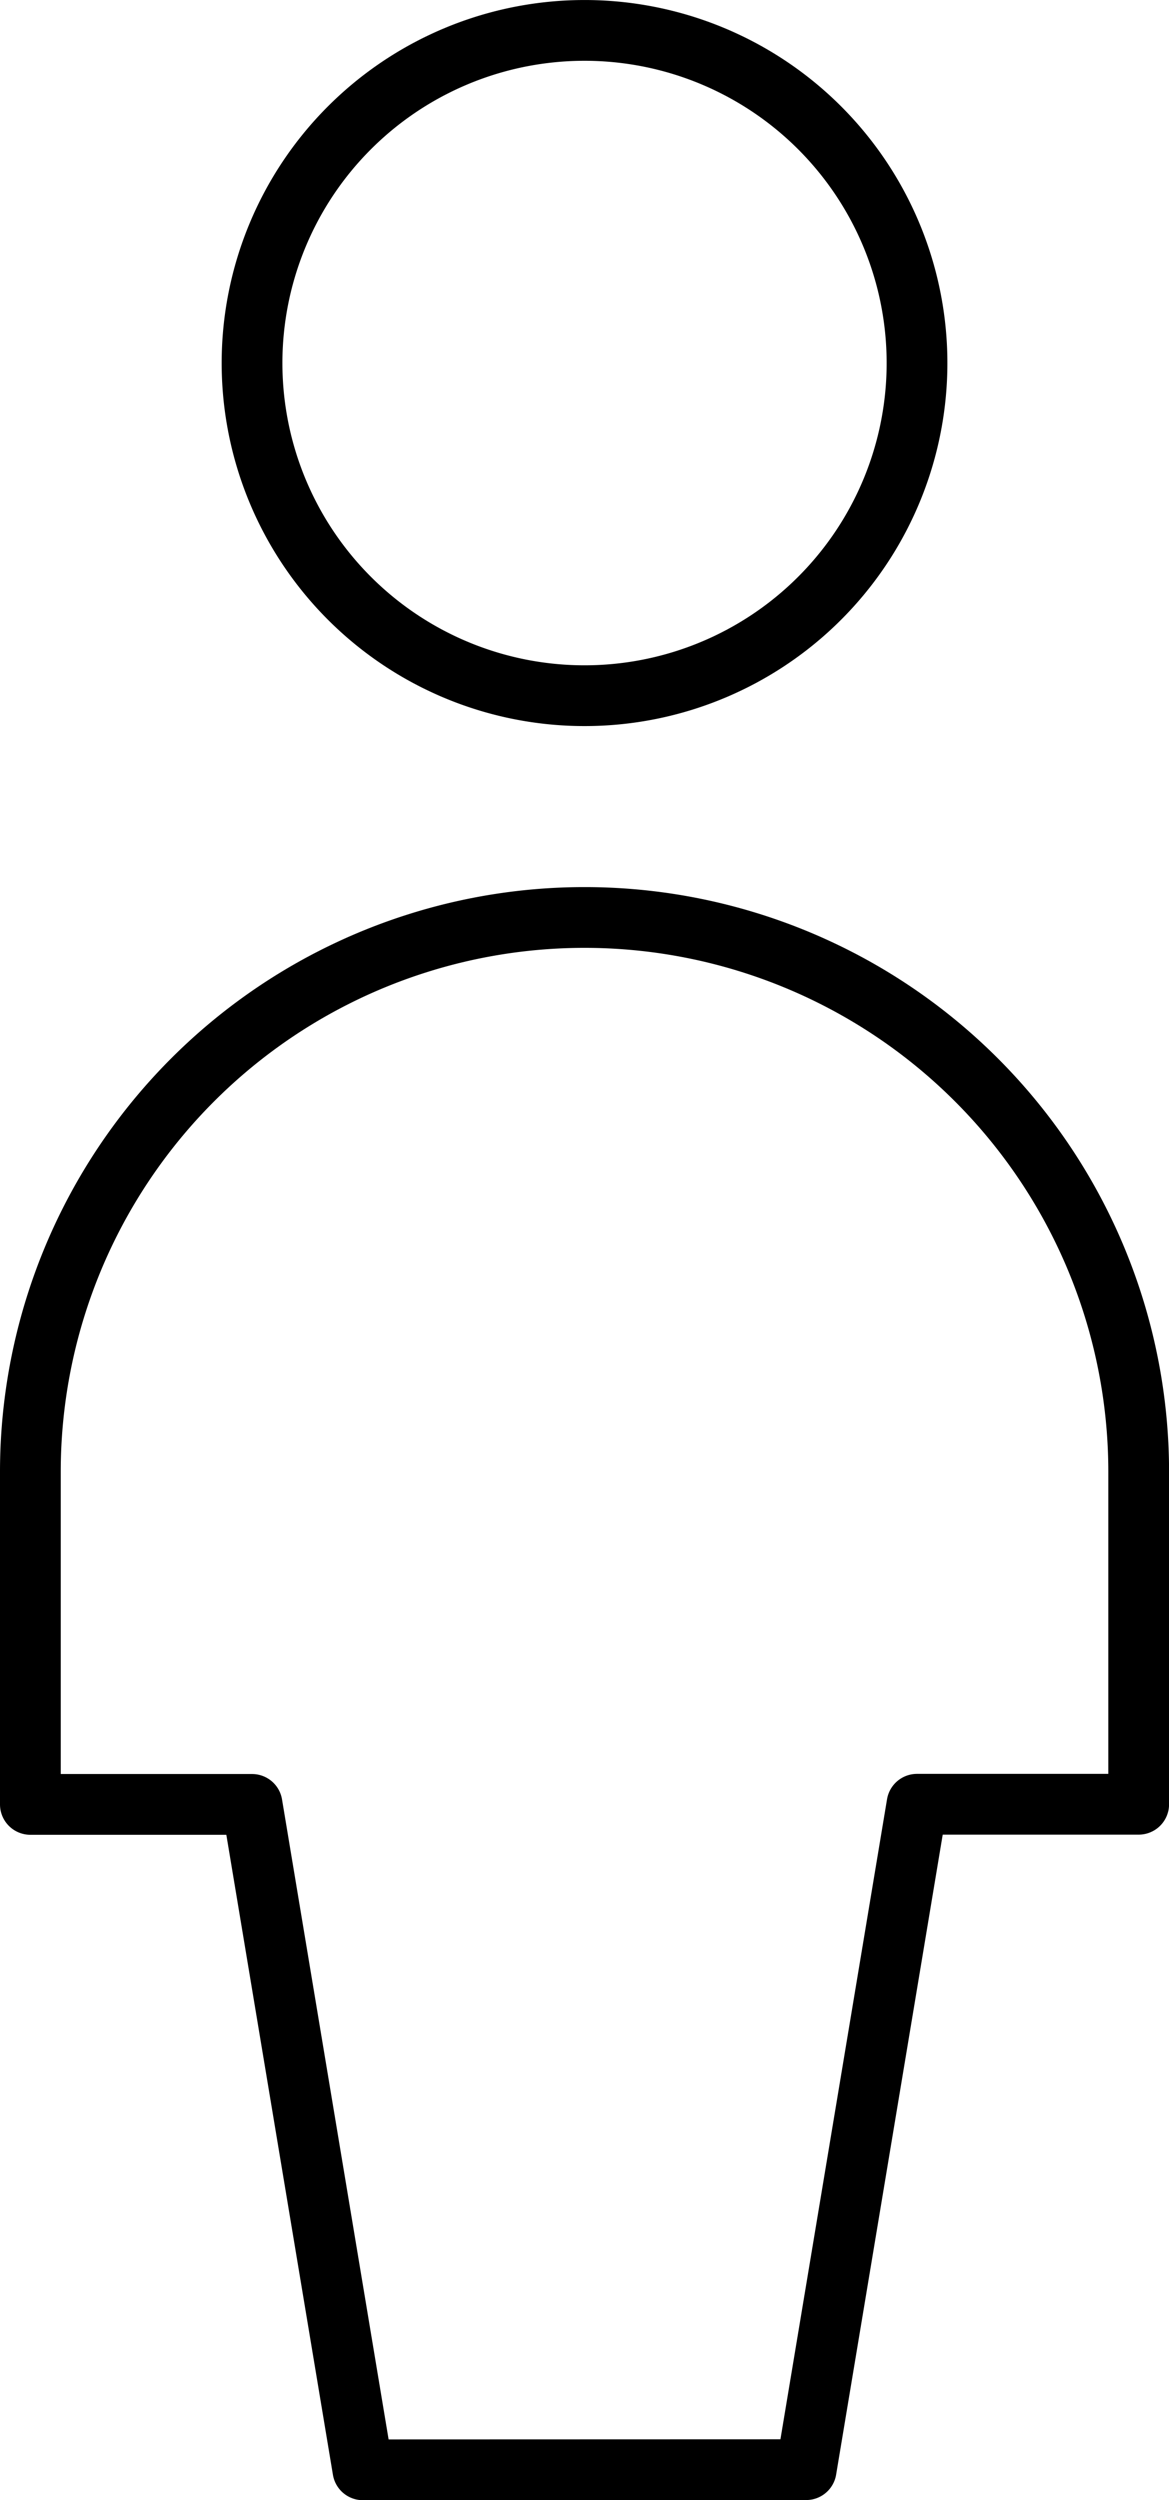
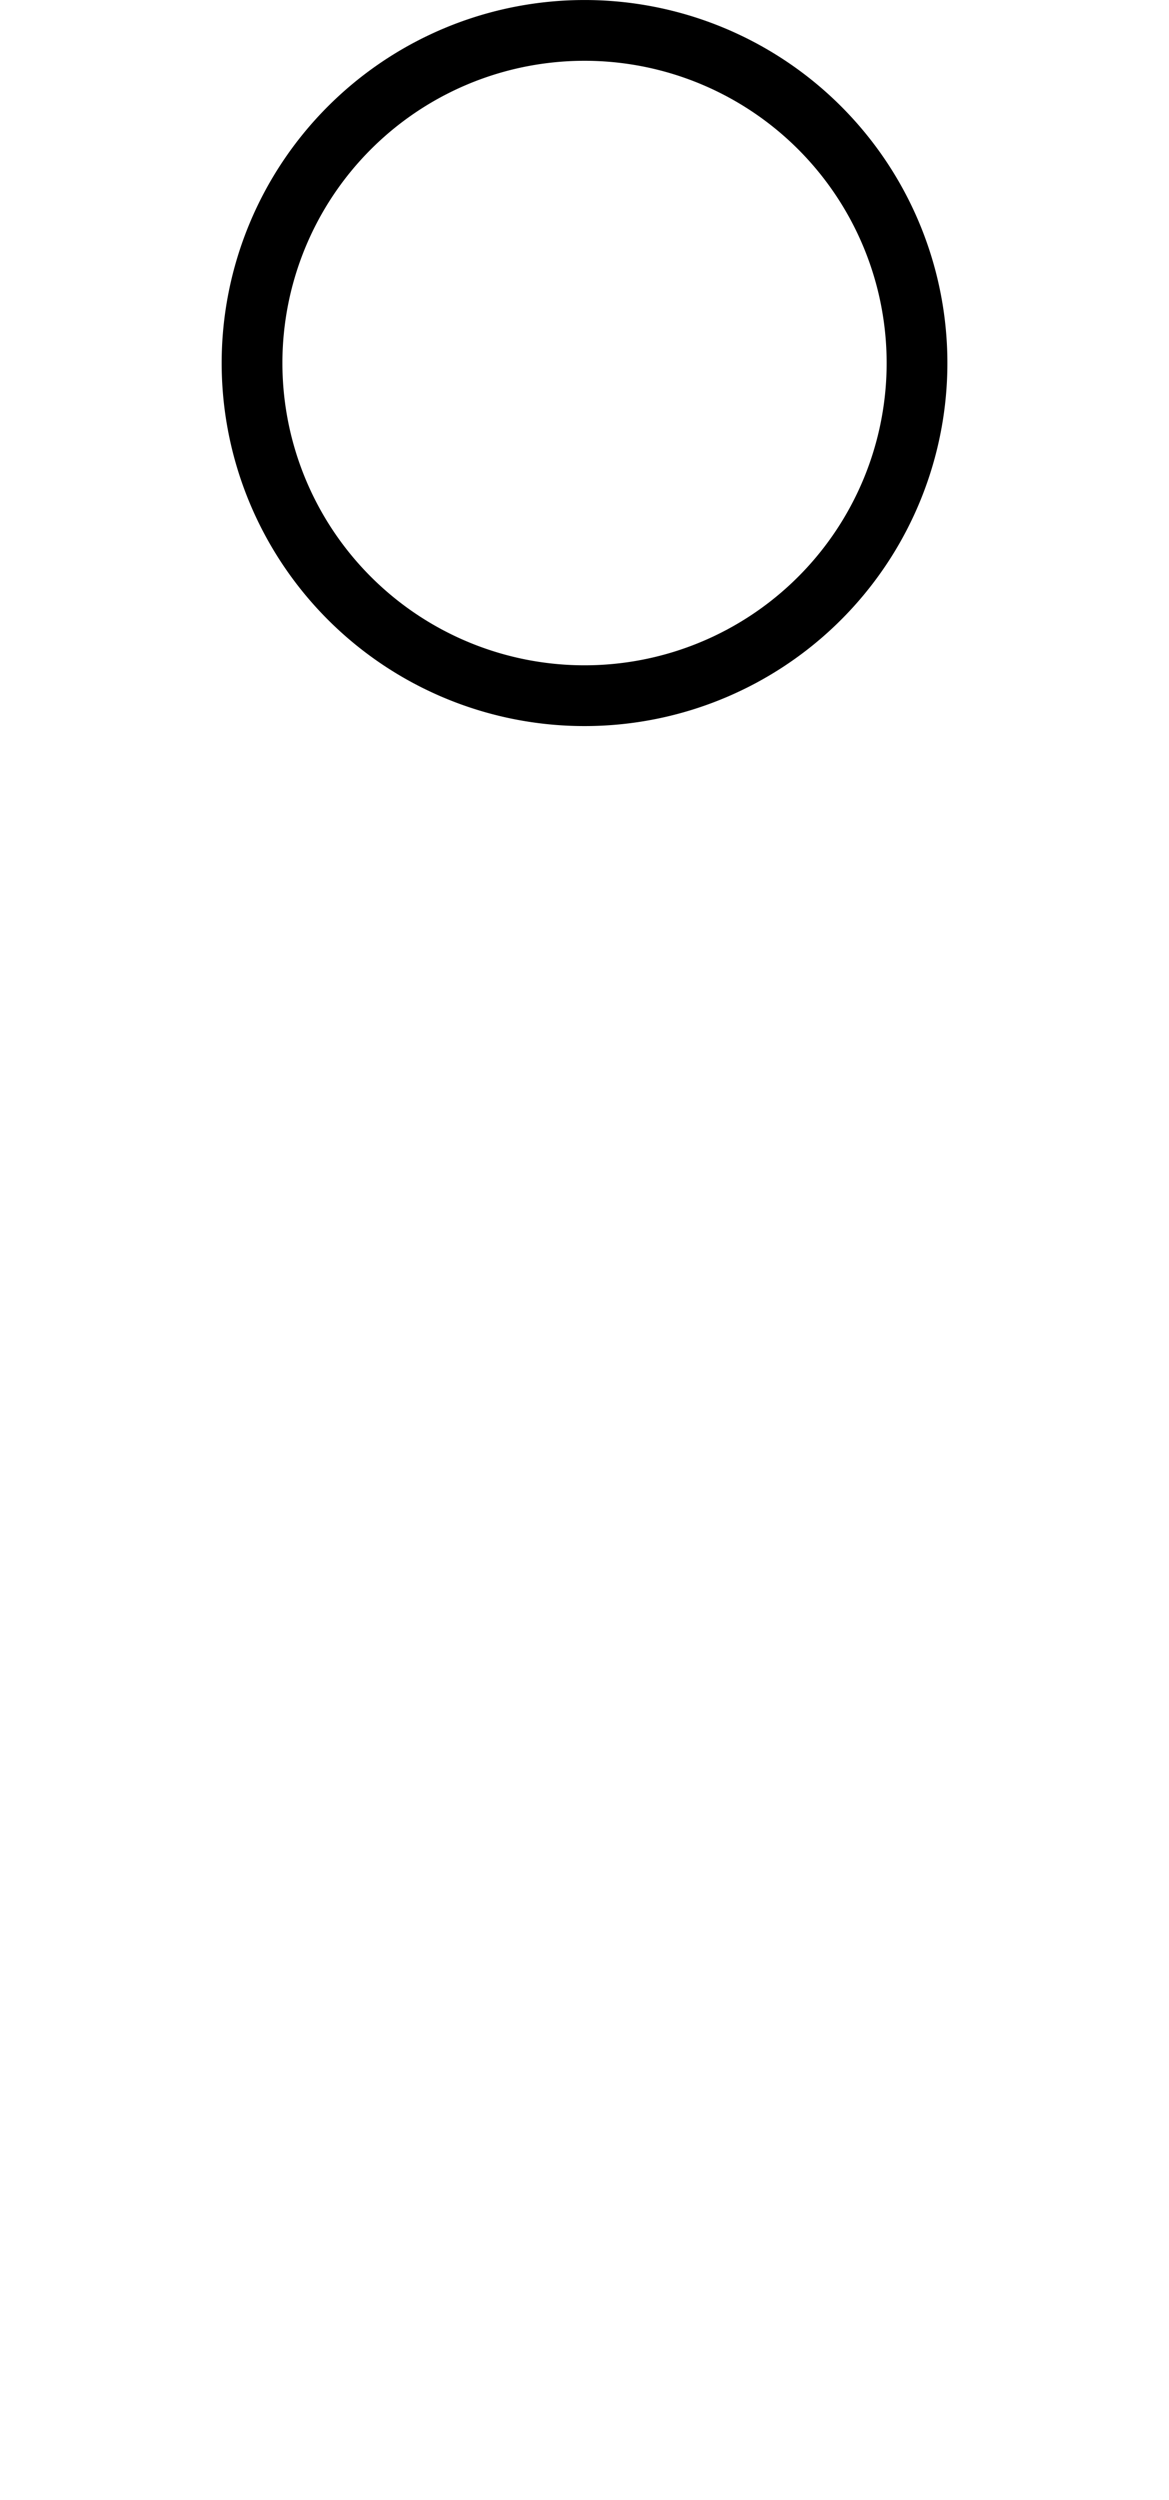
<svg xmlns="http://www.w3.org/2000/svg" width="38.492" height="82.283" viewBox="0 0 38.492 82.283">
  <g id="Single-Neutral-Circle--Streamline-Ultimate" transform="translate(-26.511 -10.455)">
-     <path id="Trazado_421" data-name="Trazado 421" d="M9.75,14.7a10.948,10.948,0,1,0,3.206-7.741A10.948,10.948,0,0,0,9.75,14.7Z" transform="translate(25.06 7.704)" fill="none" stroke="#000" stroke-linecap="round" stroke-linejoin="round" stroke-width="2" />
-     <path id="Trazado_422" data-name="Trazado 422" d="M33.795,60.839l3.649-21.9h7.3V28A18.246,18.246,0,1,0,8.25,28V38.944h7.3l3.649,21.9Z" transform="translate(19.261 30.898)" fill="none" stroke="#000" stroke-linecap="round" stroke-linejoin="round" stroke-width="2" />
+     <path id="Trazado_421" data-name="Trazado 421" d="M9.75,14.7a10.948,10.948,0,1,0,3.206-7.741A10.948,10.948,0,0,0,9.75,14.7" transform="translate(25.06 7.704)" fill="none" stroke="#000" stroke-linecap="round" stroke-linejoin="round" stroke-width="2" />
  </g>
</svg>